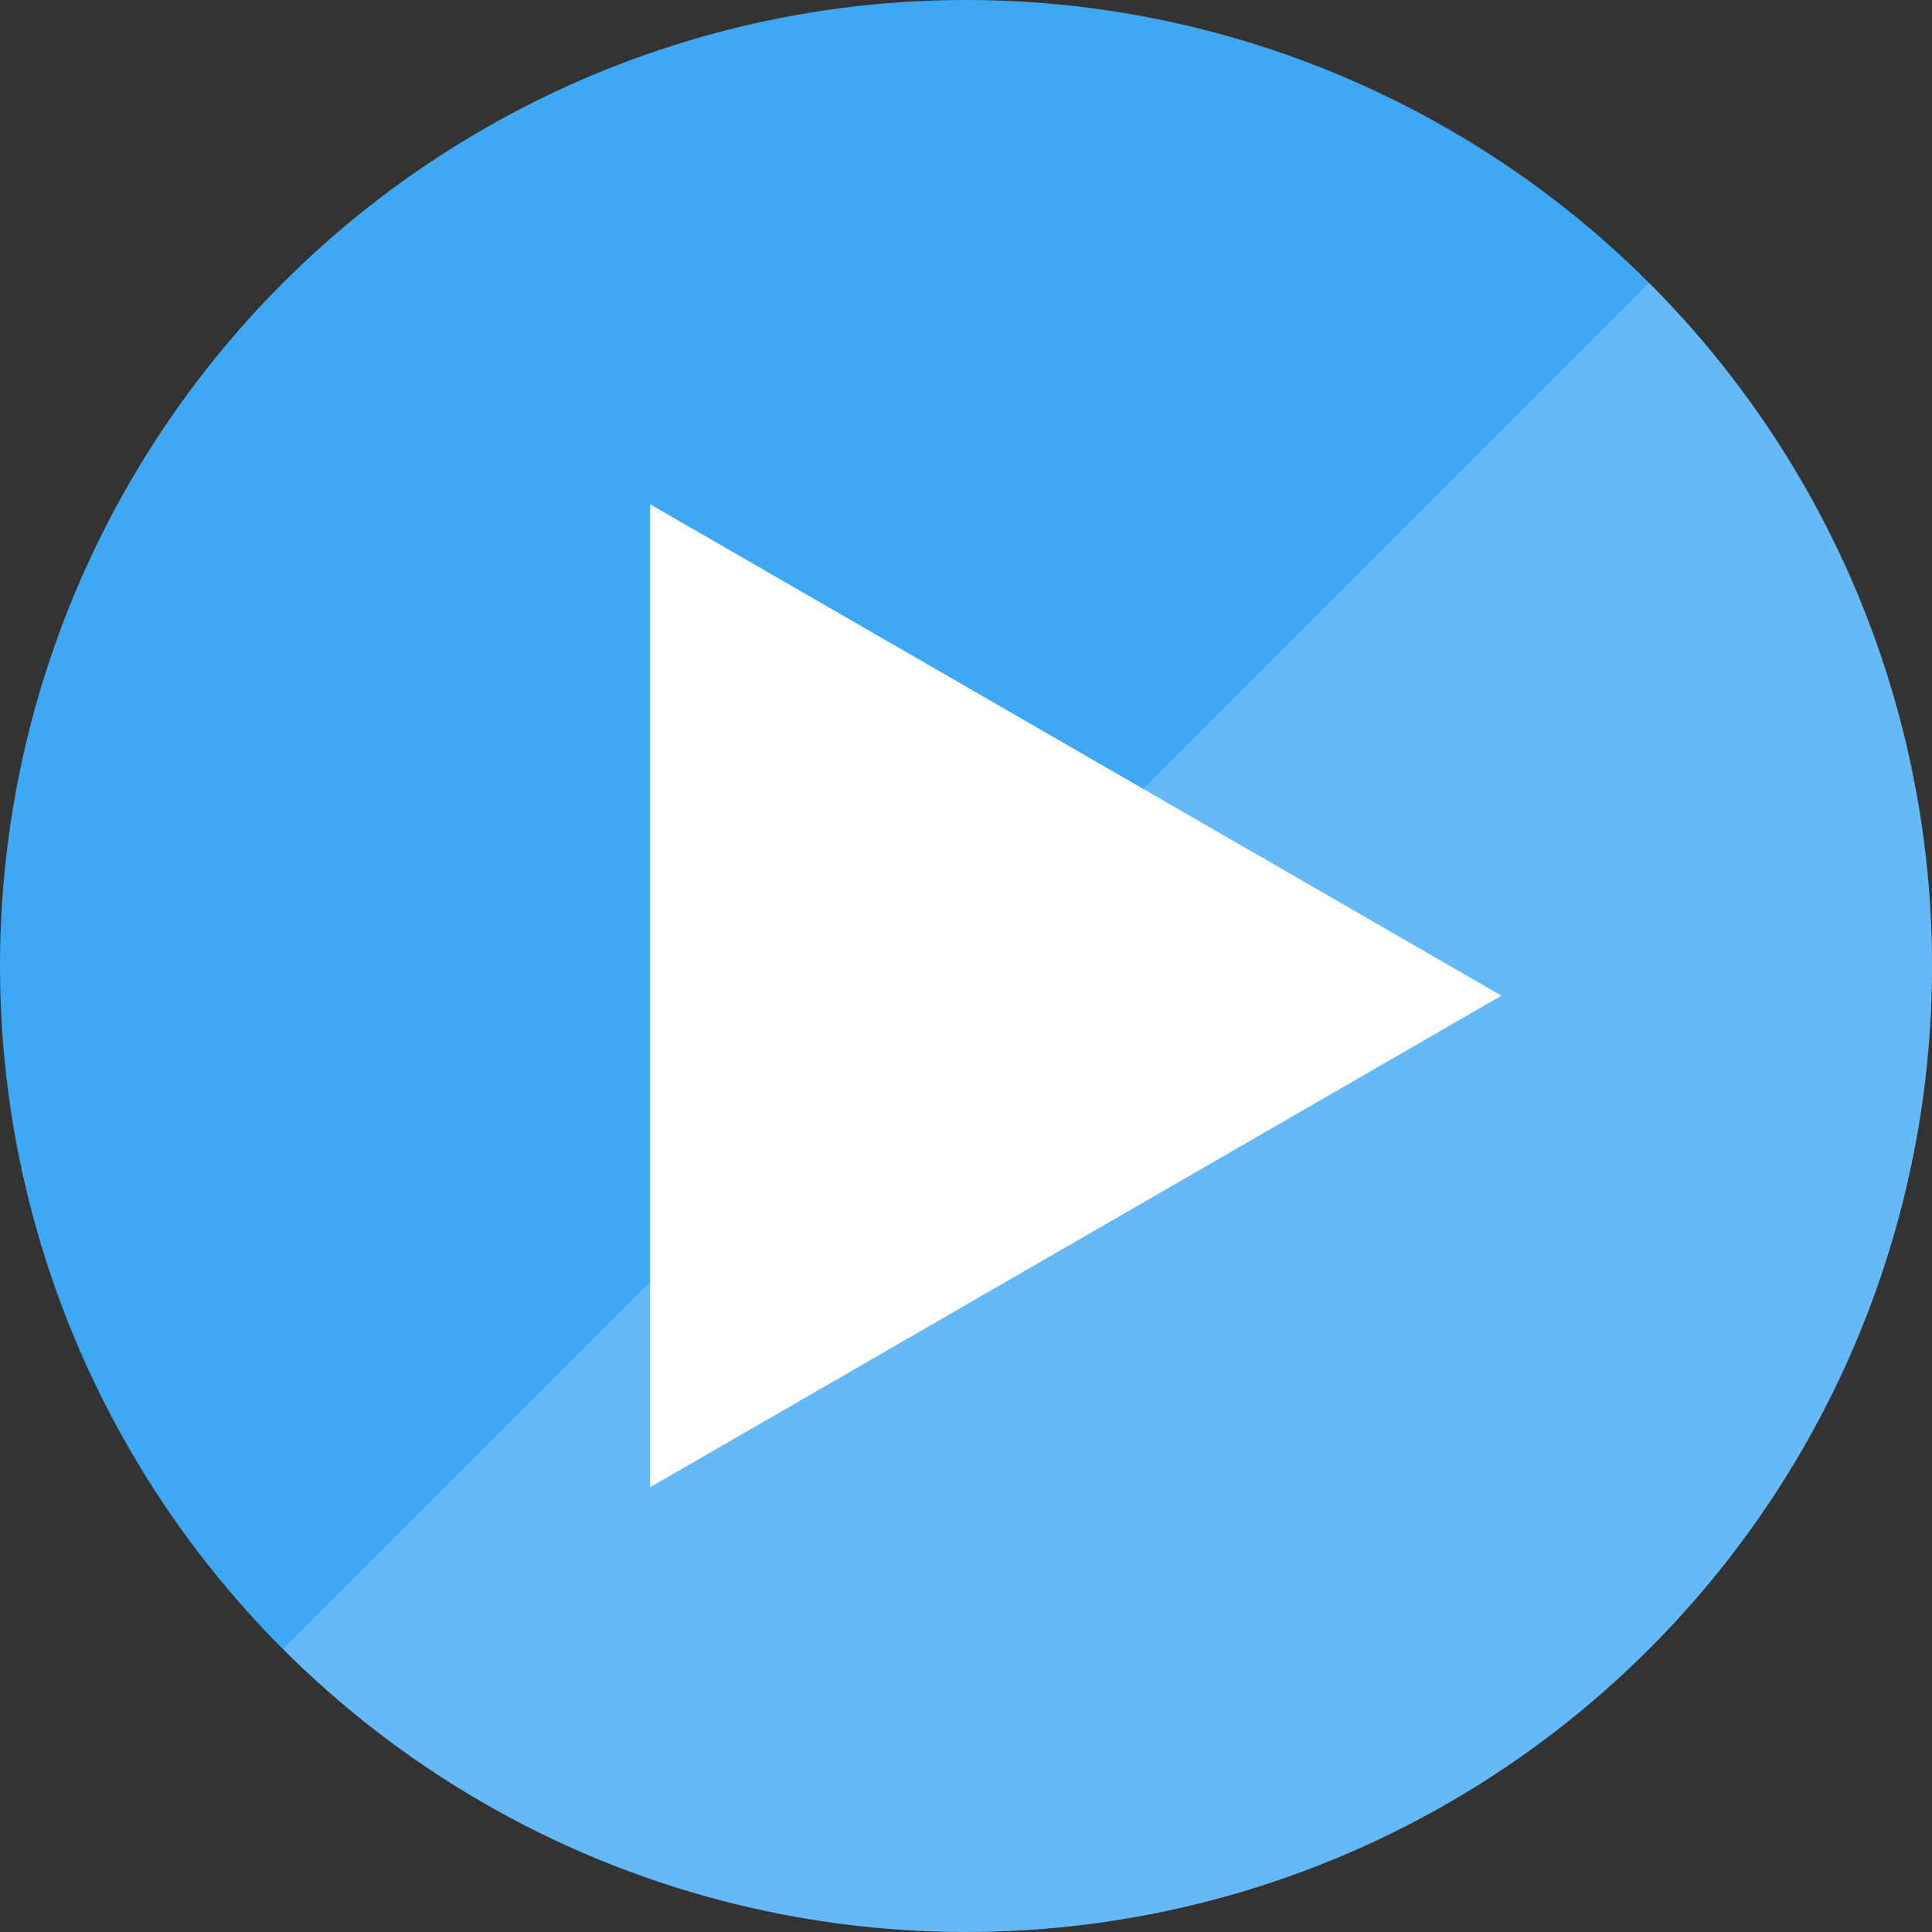
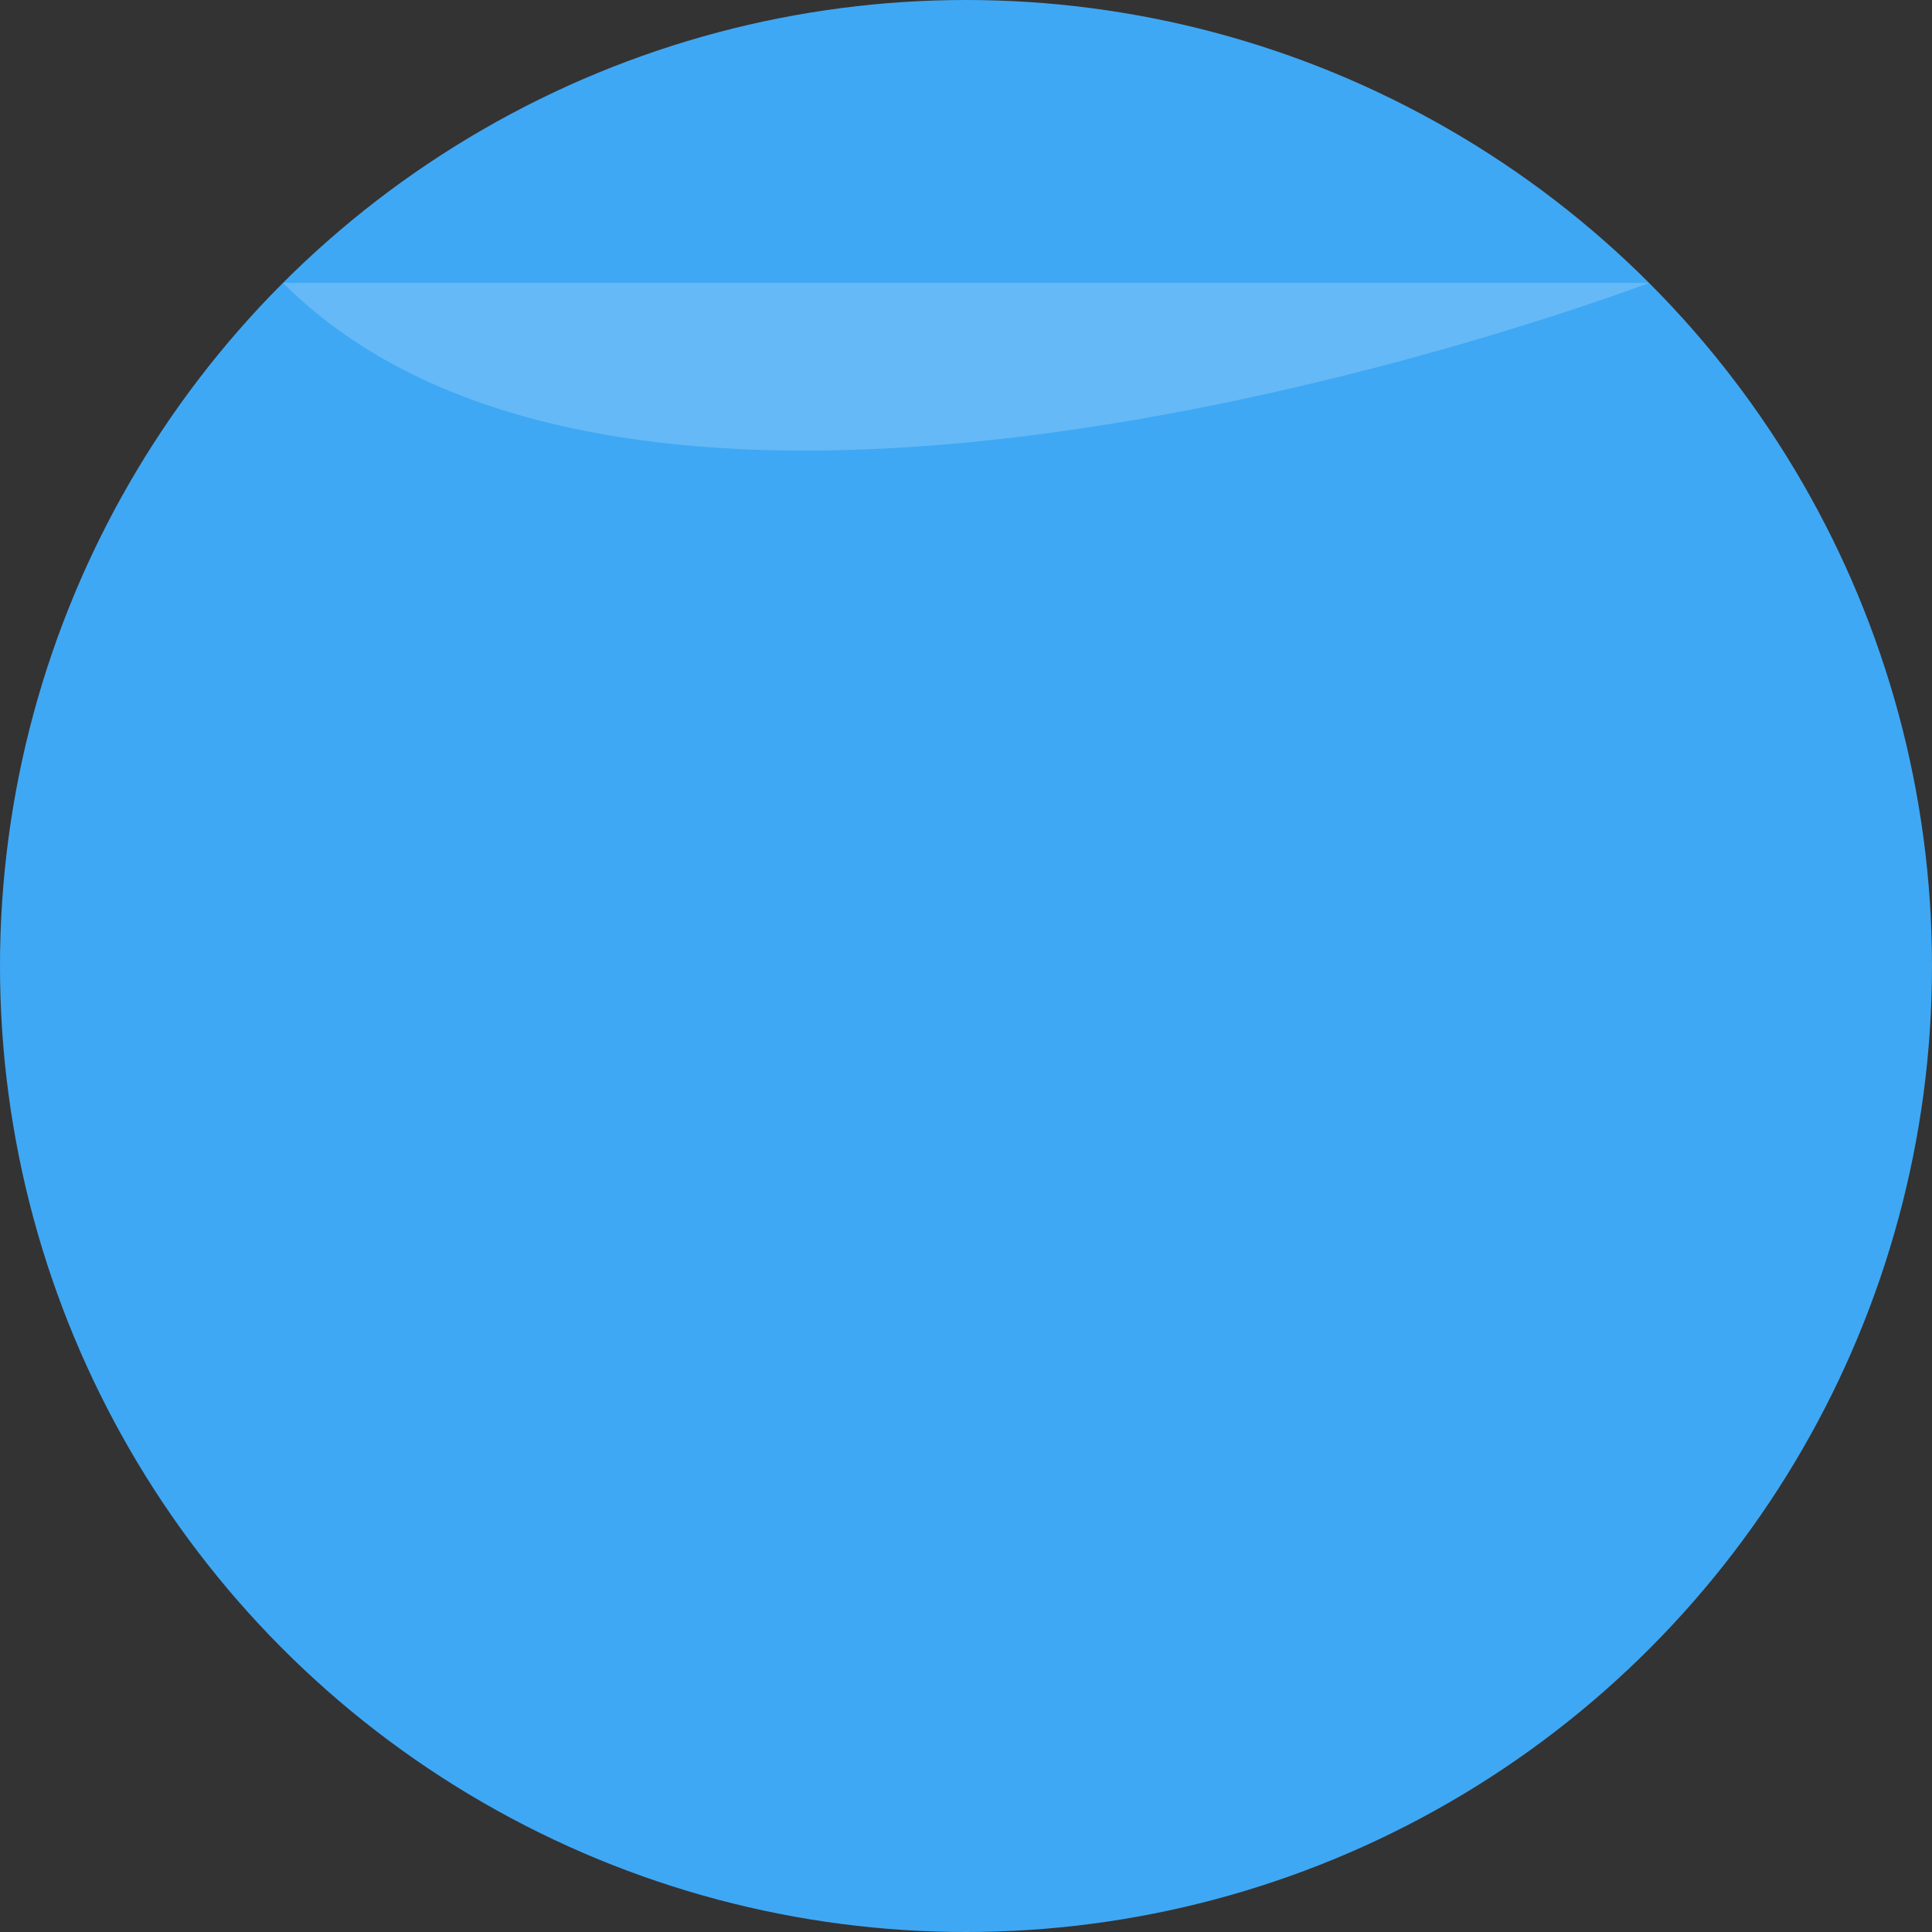
<svg xmlns="http://www.w3.org/2000/svg" id="_レイヤー_2" width="14" height="14" viewBox="0 0 14 14">
  <rect x="0" y="0" width="14" height="14" fill="#333333" stroke="none" />
  <defs>
    <style>.cls-1{fill:#3fa8f4;}.cls-1,.cls-2,.cls-3{stroke-width:0px;}.cls-2{fill:rgba(255,255,255,.2);}.cls-3{fill:#fff;}</style>
  </defs>
  <g id="_レイヤー_7">
    <circle class="cls-1" cx="7" cy="7" r="7" />
-     <path class="cls-2" d="m11.95,2.05c2.734,2.734,2.734,7.166,0,9.899s-7.166,2.734-9.899,0" />
-     <polygon class="cls-3" points="4.711 3.654 10.88 7.215 4.711 10.777 4.711 3.654" />
+     <path class="cls-2" d="m11.95,2.05s-7.166,2.734-9.899,0" />
  </g>
</svg>